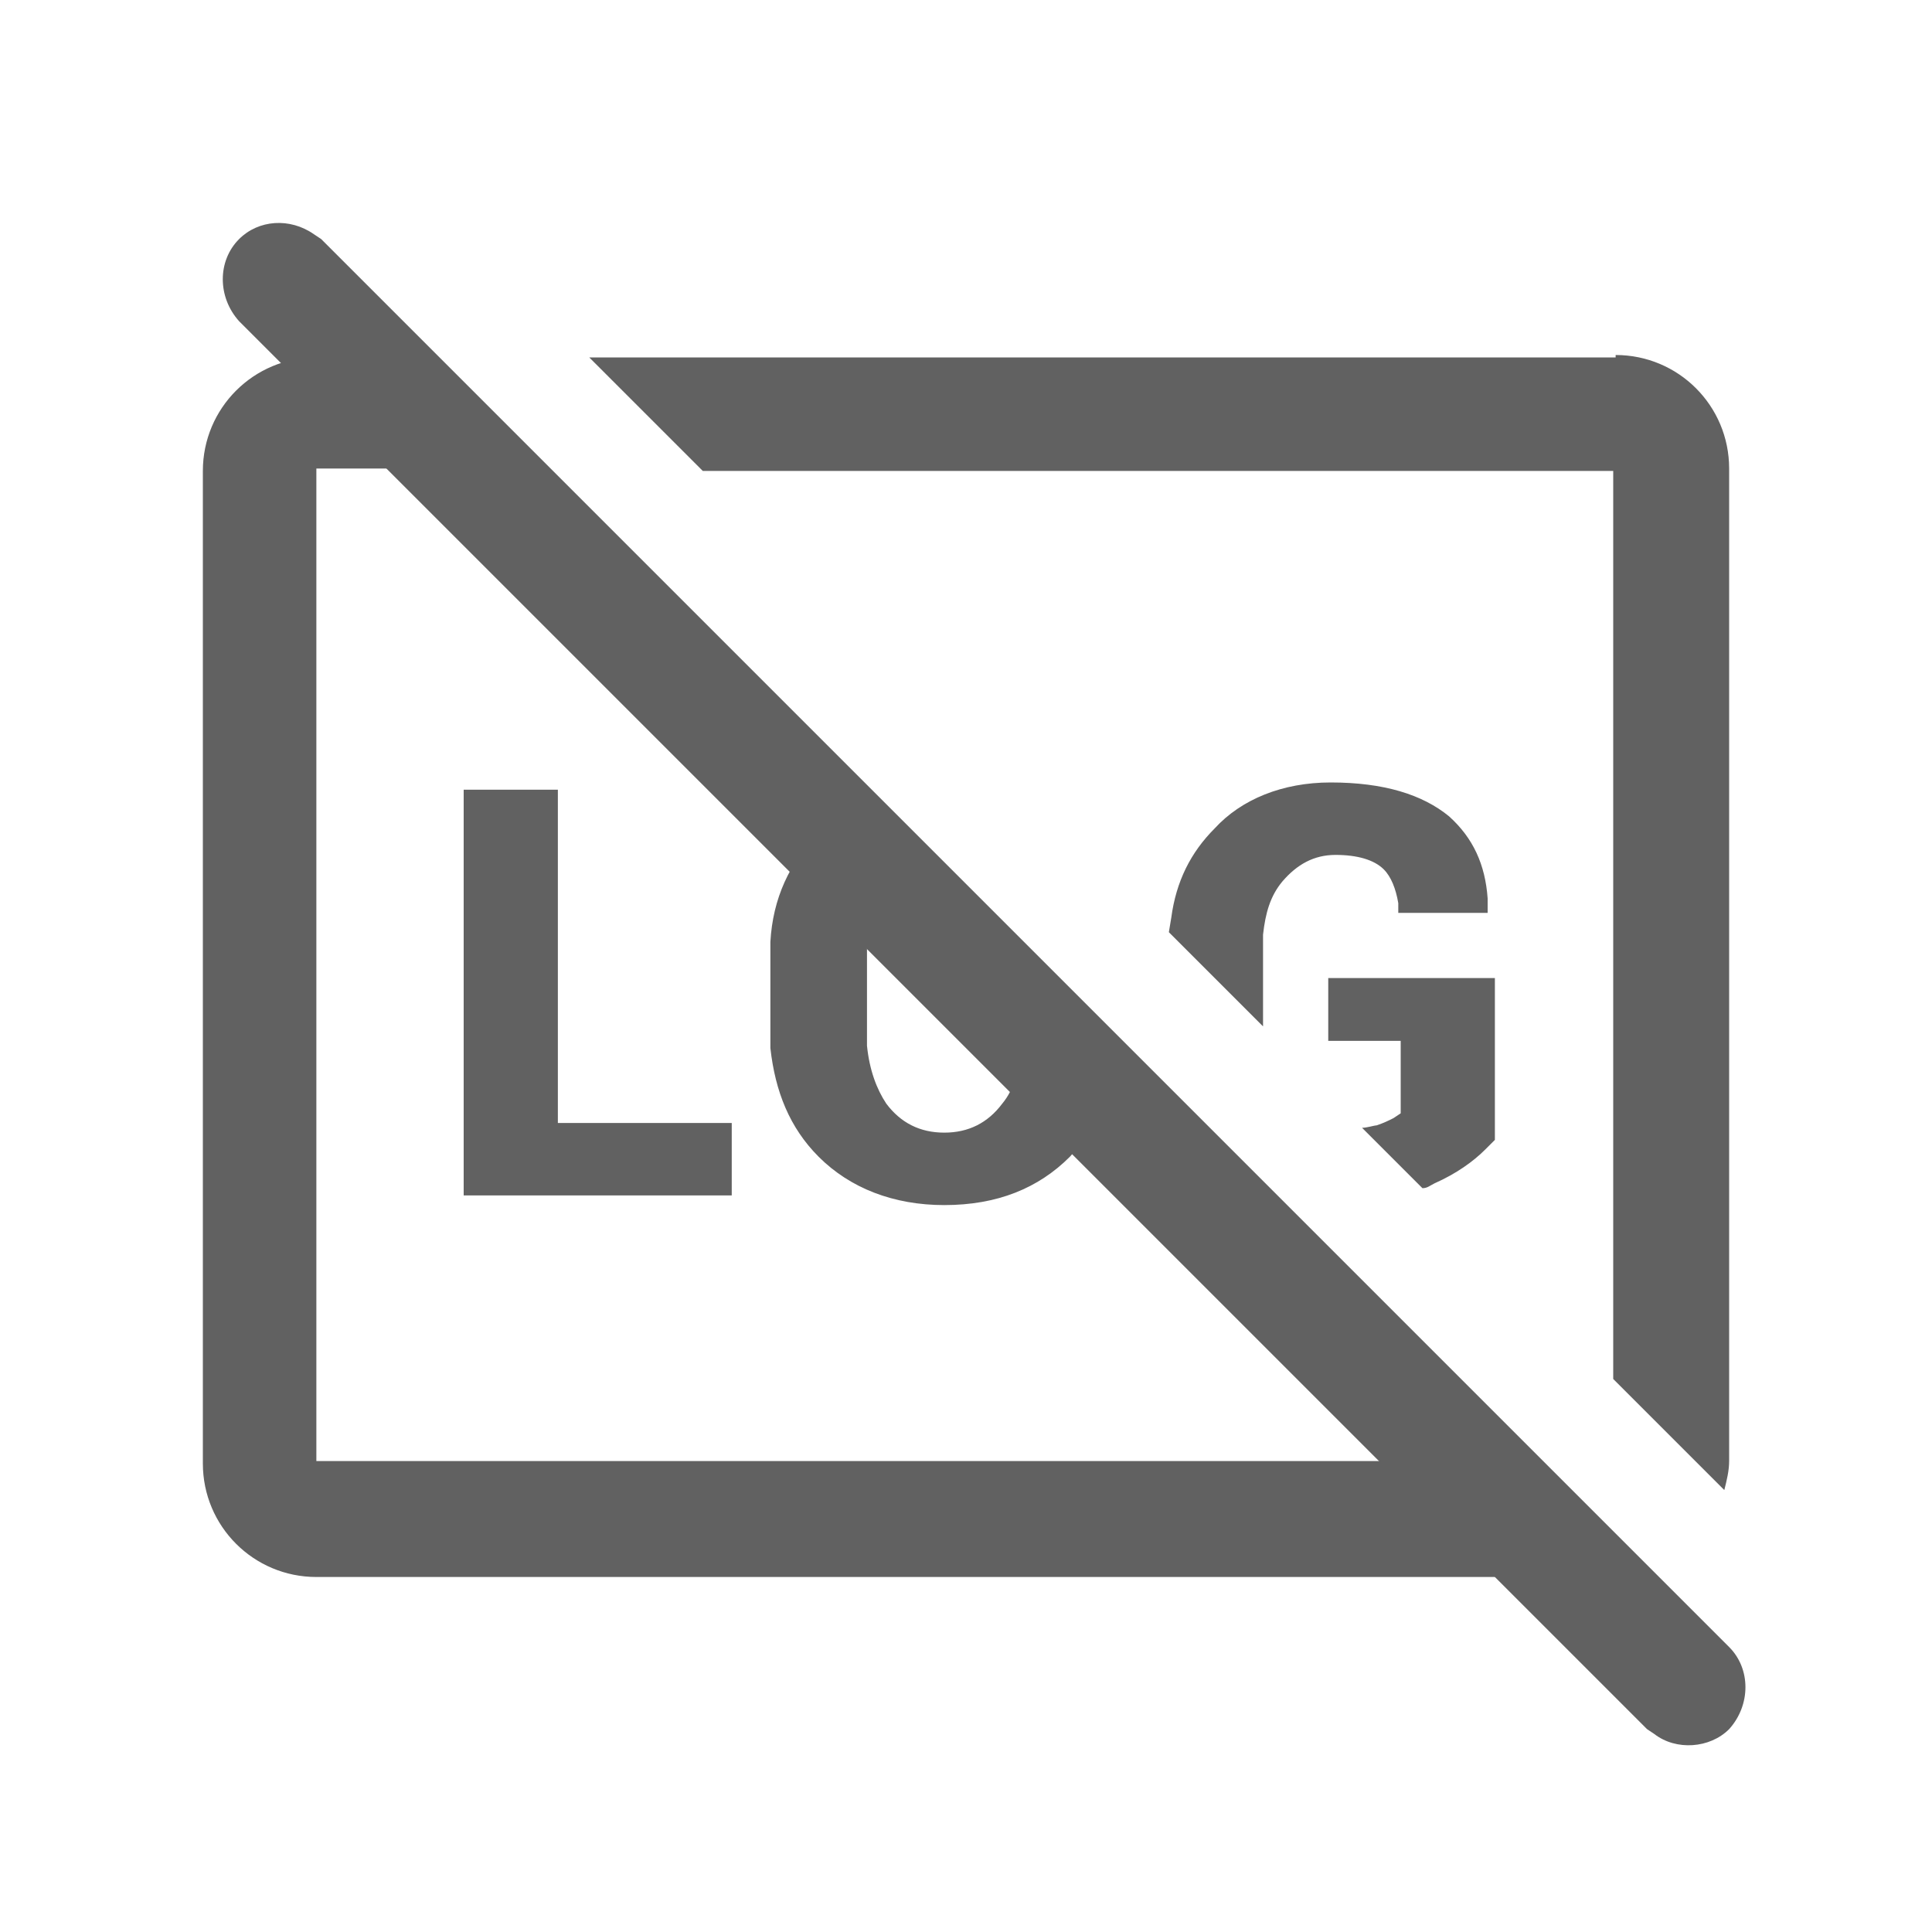
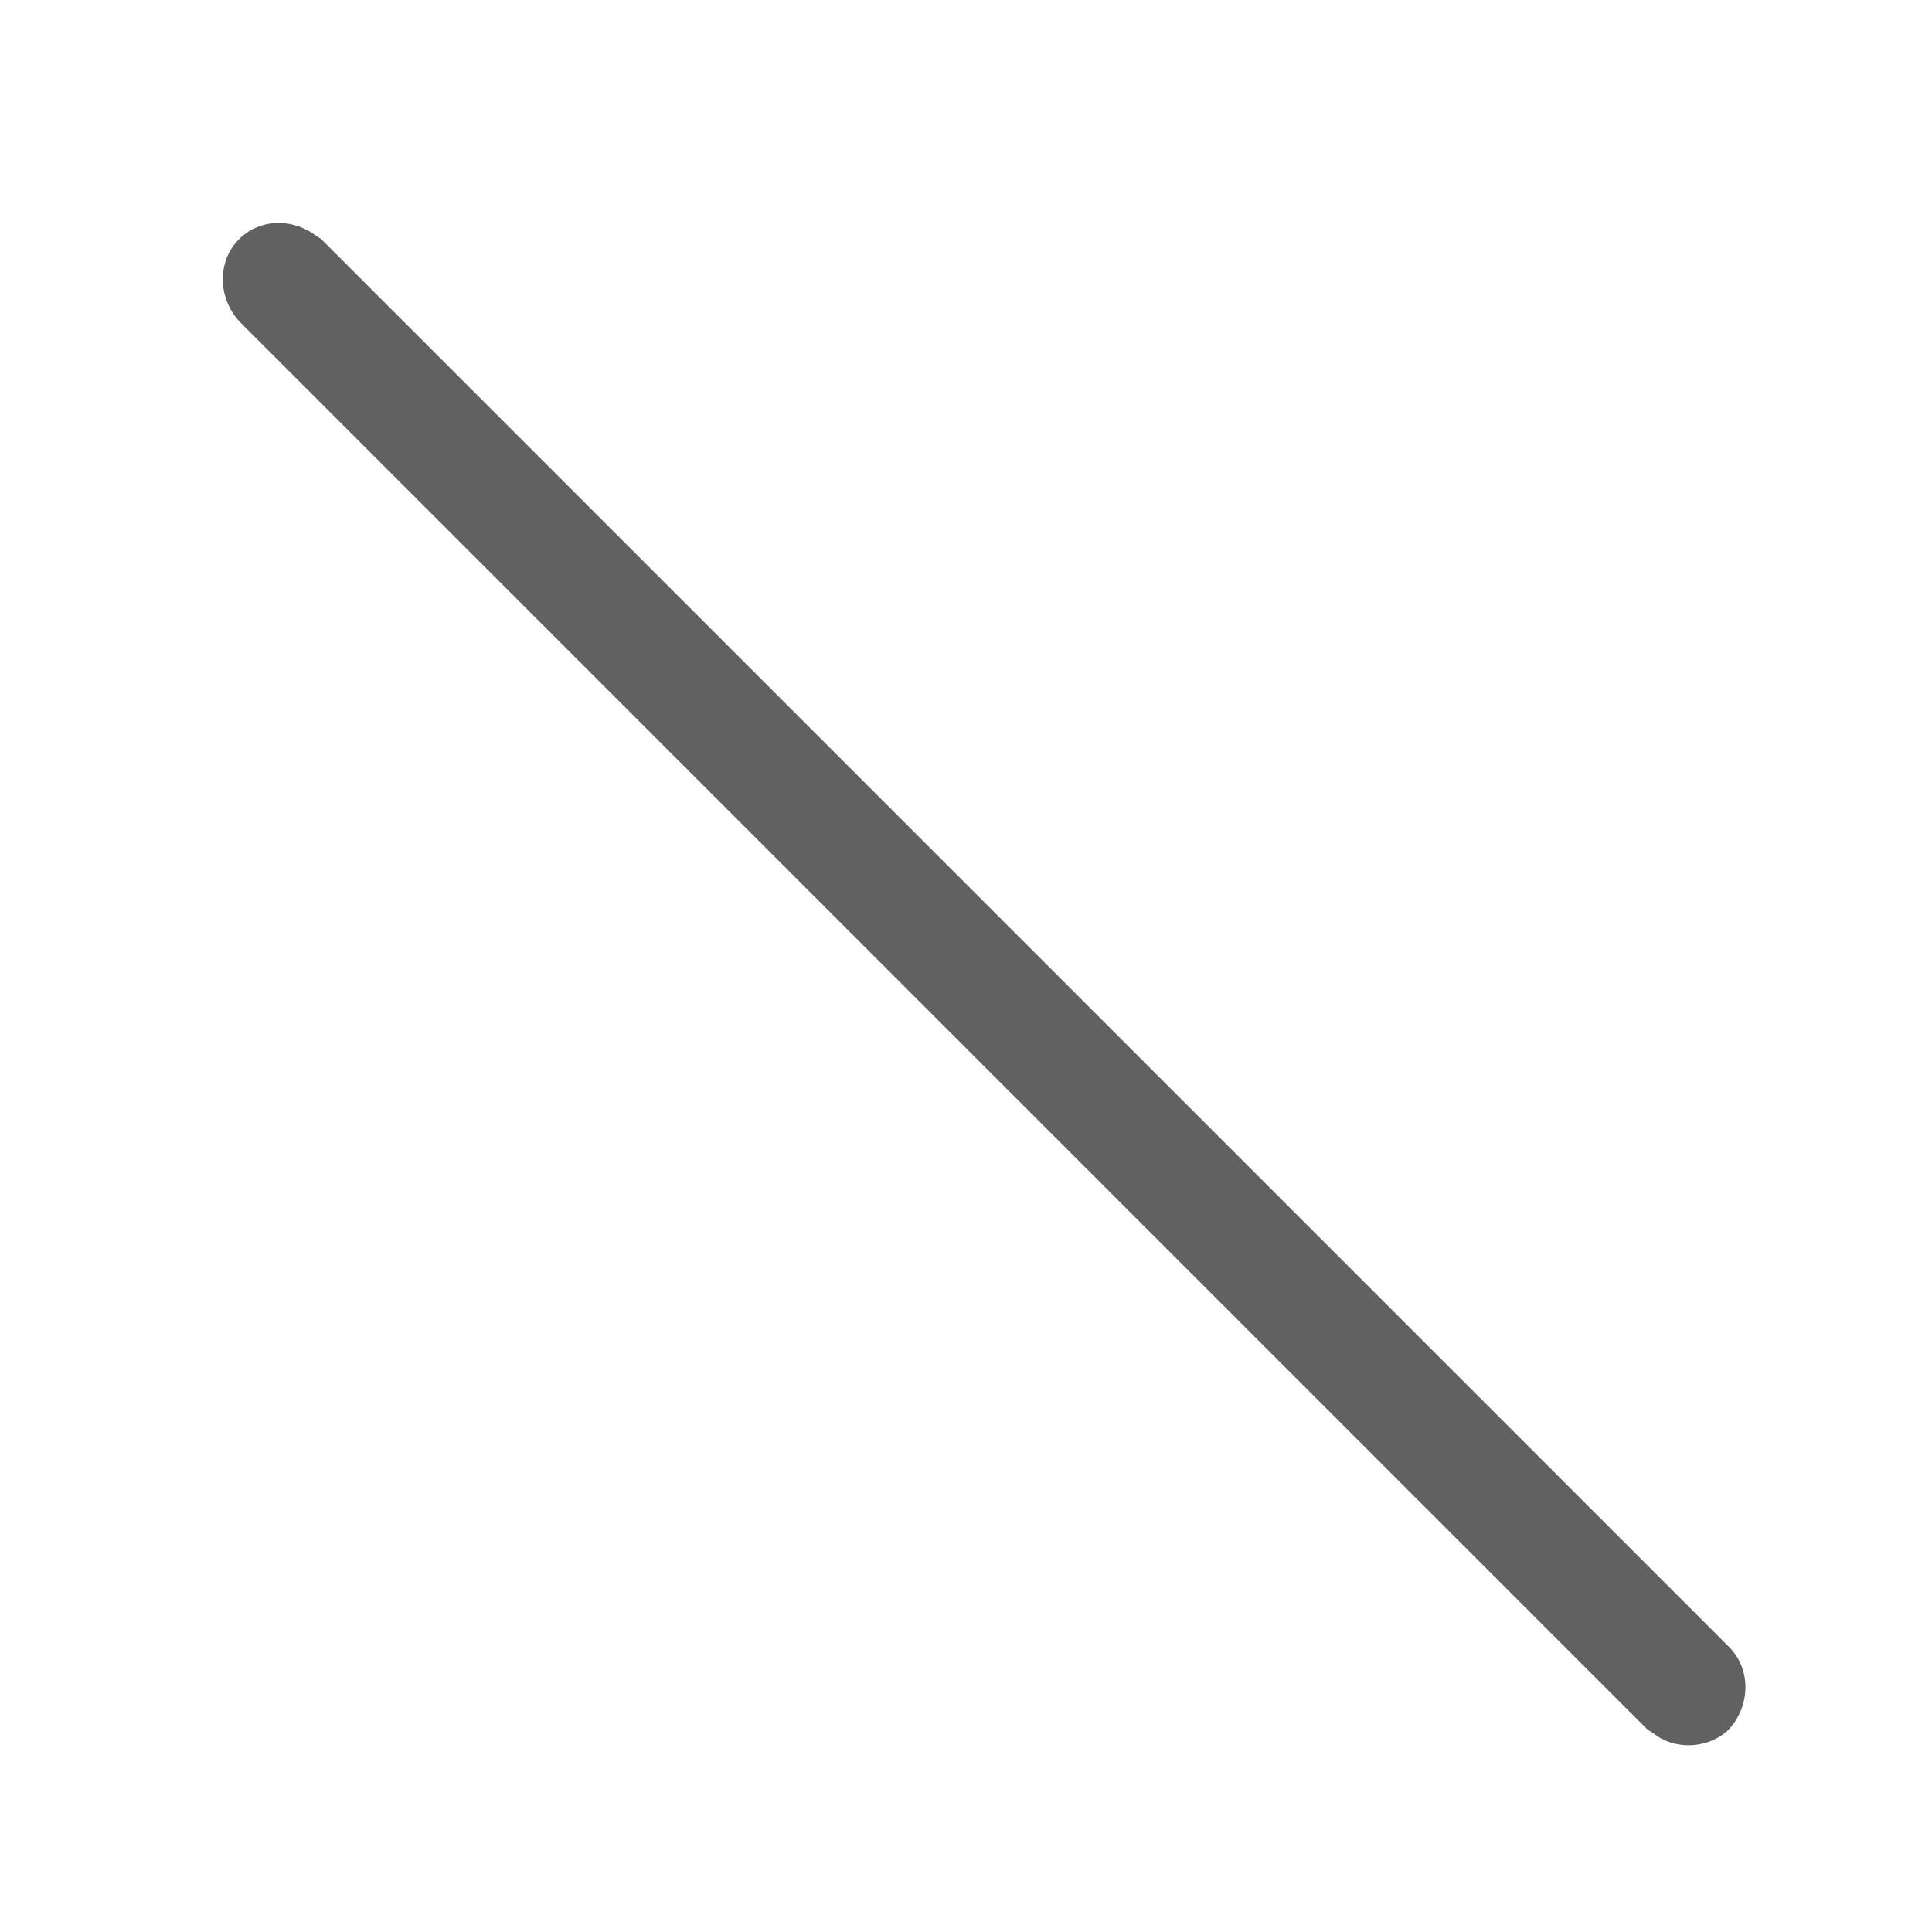
<svg xmlns="http://www.w3.org/2000/svg" version="1.1" id="图层_1" x="0px" y="0px" viewBox="0 0 80 80" style="enable-background:new 0 0 80 80;" xml:space="preserve">
  <style type="text/css">
	.st0{fill:#616161;}
</style>
  <g id="ic_x2F_camera_x2F_logh_x5F_off2">
-     <path id="形状结合" class="st0" d="M17.7,14.7l4.7,4.7h-9.3v41.1h50.4l4.6,4.6c-0.4,0.1-0.8,0.2-1.2,0.2H13.1   c-2.6,0-4.7-2.1-4.7-4.7V19.5c0-2.6,2.1-4.7,4.7-4.7H17.7z M66.9,14.7c2.6,0,4.7,2.1,4.7,4.7v41.1c0,0.4-0.1,0.8-0.2,1.2l-4.6-4.6   V19.5H29.1l-4.7-4.7H66.9z M36,33l2.5,2.5c-0.8,0.1-1.4,0.5-1.8,1.1c-0.5,0.6-0.7,1.4-0.8,2.4l0,0.6v3.1l0,0.6   c0.1,1,0.4,1.8,0.8,2.4c0.6,0.8,1.4,1.2,2.4,1.2c1,0,1.8-0.4,2.4-1.2c0.5-0.6,0.7-1.4,0.8-2.4l0-0.6v-3.1l0-0.2l3.9,3.9l0,0.1   c-0.1,1.8-0.8,3.3-1.9,4.5c-1.3,1.3-3,2-5.2,2c-2.1,0-3.9-0.7-5.2-2c-1.2-1.2-1.8-2.7-2-4.5l0-0.7v-3l0-0.7c0.1-1.8,0.8-3.3,2-4.5   C34.5,33.8,35.2,33.3,36,33z M23.1,32.7v13.8h7.2v3H19.2V32.7H23.1z M61.9,40.5v6.7l-0.4,0.4c-0.5,0.5-1.2,1-2.1,1.4   c-0.2,0.1-0.3,0.2-0.5,0.2l-2.5-2.5c0.2,0,0.5-0.1,0.6-0.1c0.3-0.1,0.5-0.2,0.7-0.3l0.3-0.2v-3h-3v-2.6H61.9z M48.9,45.9l3.2,3.2   c-0.7-0.3-1.3-0.7-1.8-1.3C49.6,47.3,49.2,46.6,48.9,45.9z M55.1,32.4c2.2,0,3.8,0.5,4.9,1.4c1,0.9,1.5,2,1.6,3.4l0,0.5l0,0.1h-3.7   l0-0.4c-0.1-0.6-0.3-1.1-0.6-1.4c-0.4-0.4-1.1-0.6-2-0.6c-0.9,0-1.6,0.4-2.2,1.1c-0.5,0.6-0.7,1.3-0.8,2.2l0,0.6l0,3.2l-3.9-3.9   l0.1-0.6c0.2-1.5,0.8-2.7,1.8-3.7C51.4,33.1,53.1,32.4,55.1,32.4z" />
    <path id="路径-3" class="st0" d="M9.9,9.9C10.7,9.1,12,9,13,9.7l0.3,0.2l58.3,58.3c0.9,0.9,0.9,2.4,0,3.4   c-0.8,0.8-2.2,0.9-3.1,0.2l-0.3-0.2L9.9,13.3C9,12.3,9,10.8,9.9,9.9z" />
  </g>
</svg>